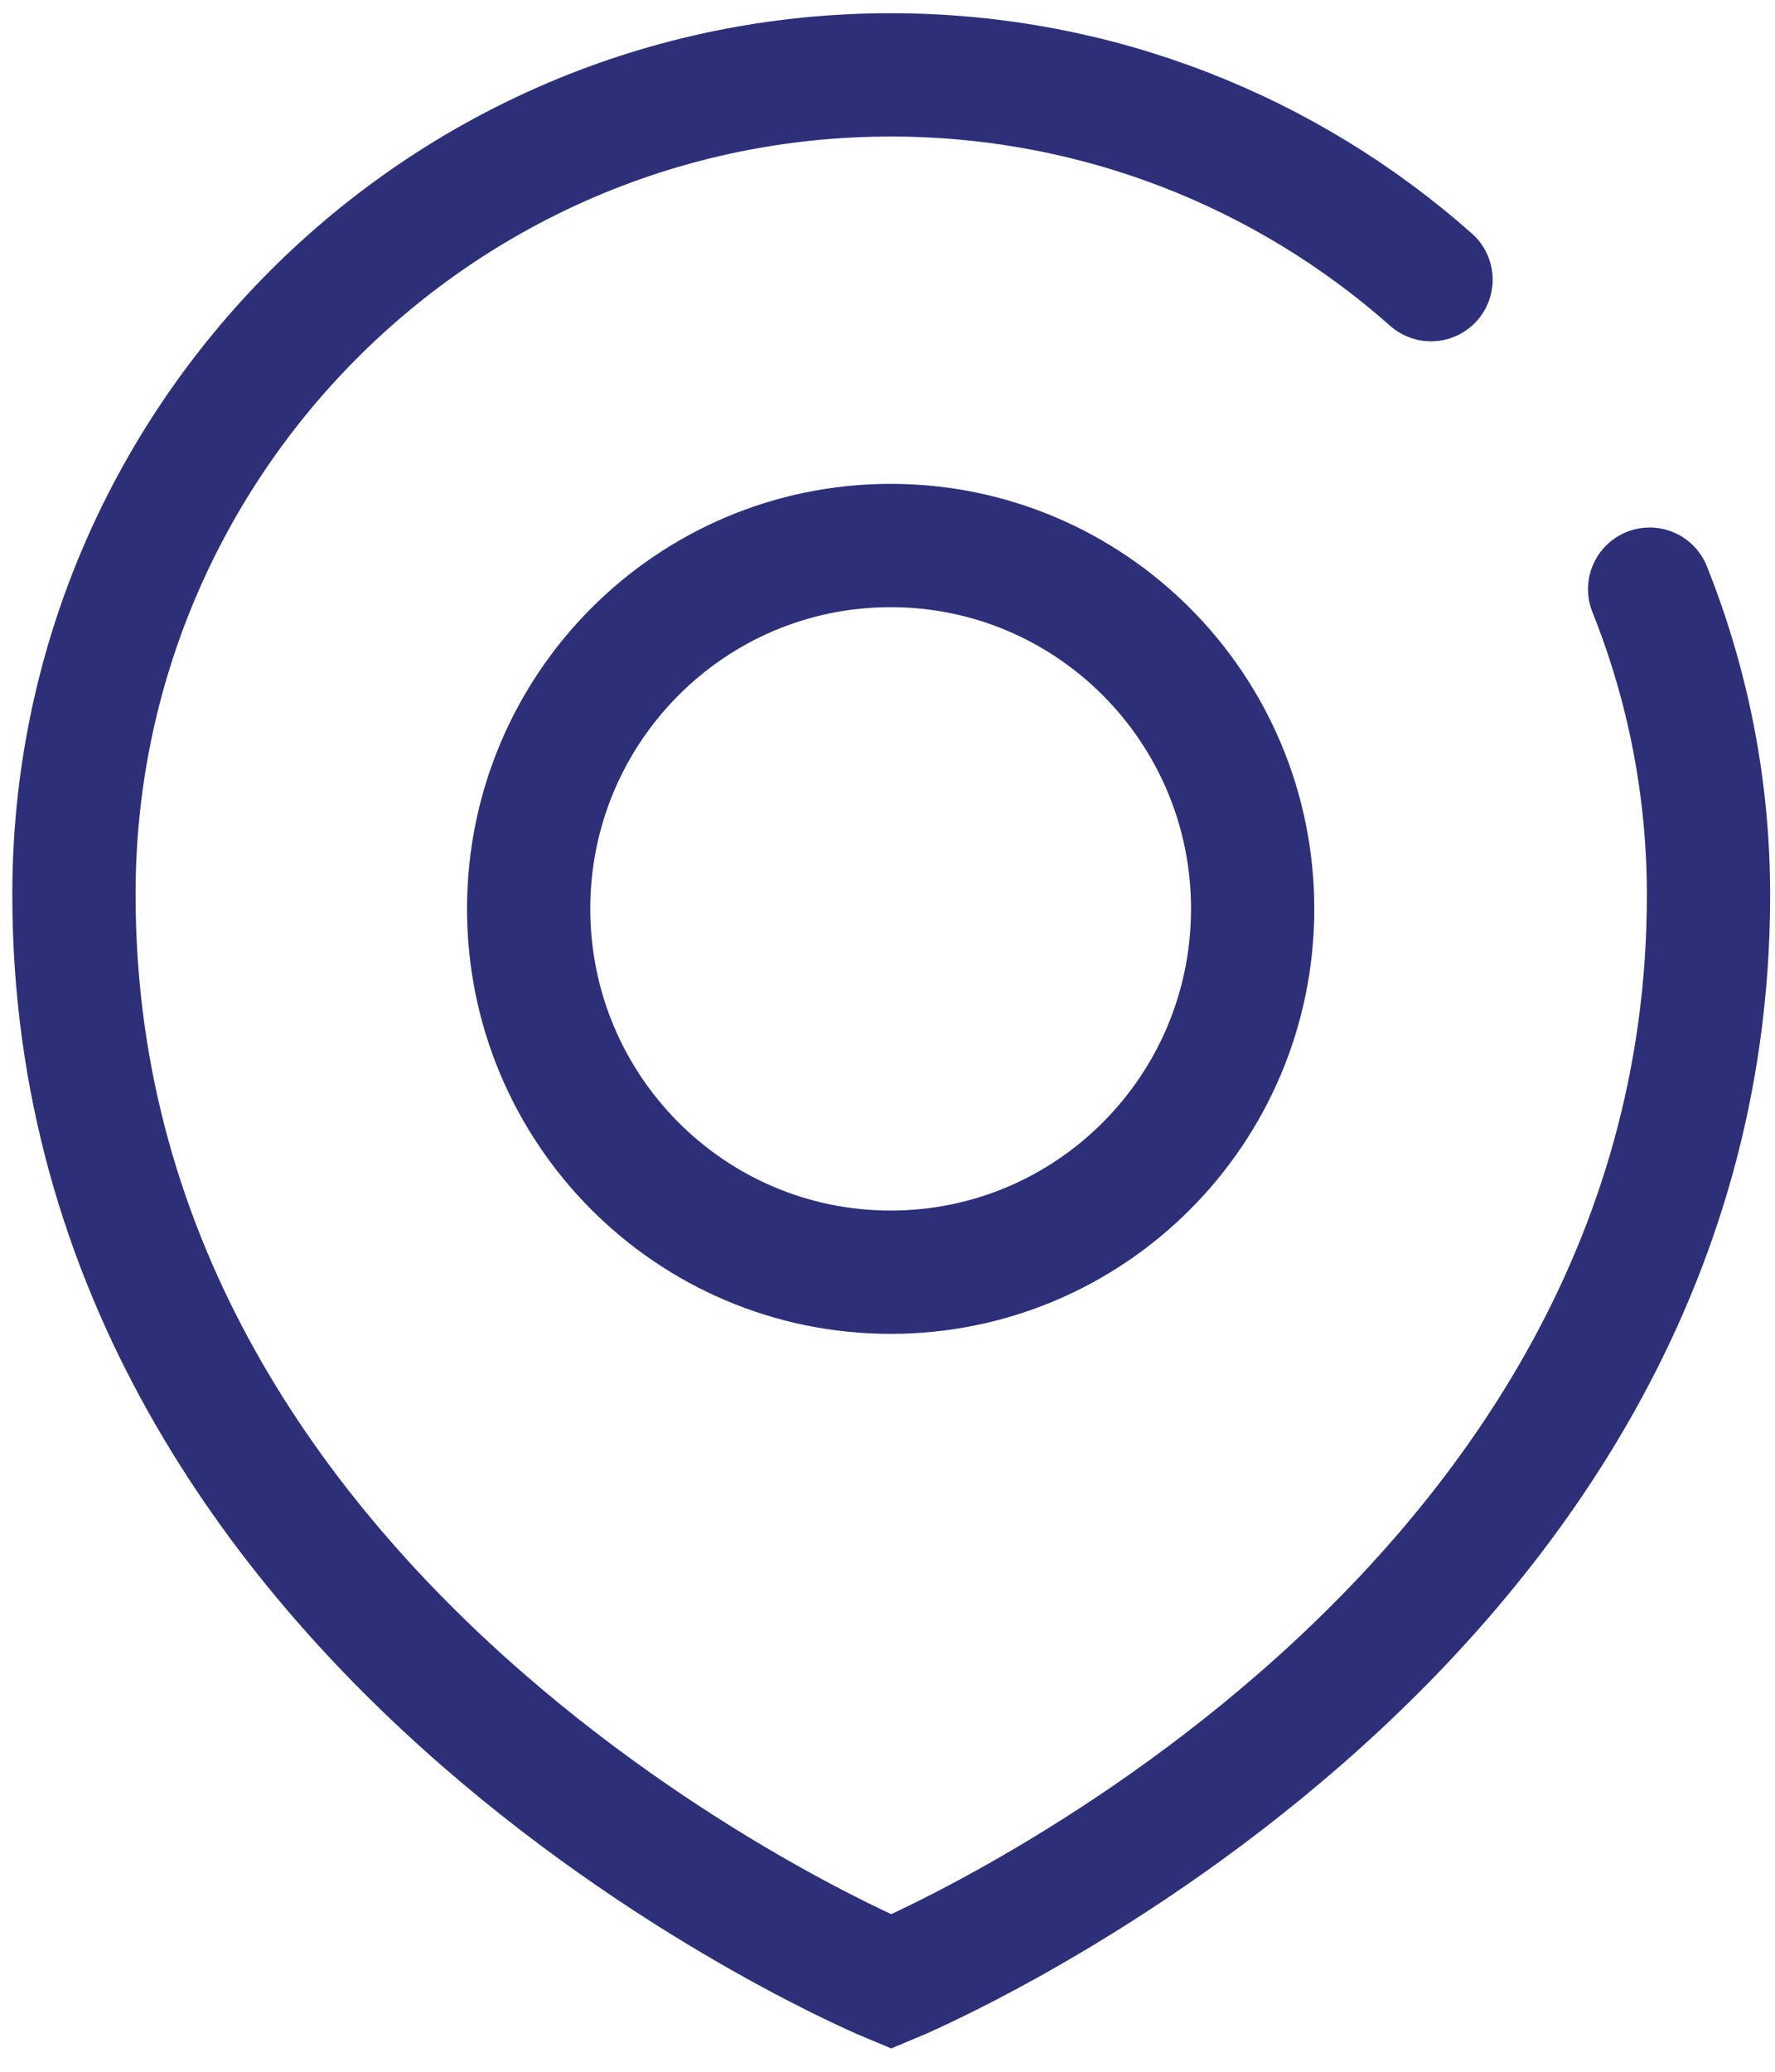
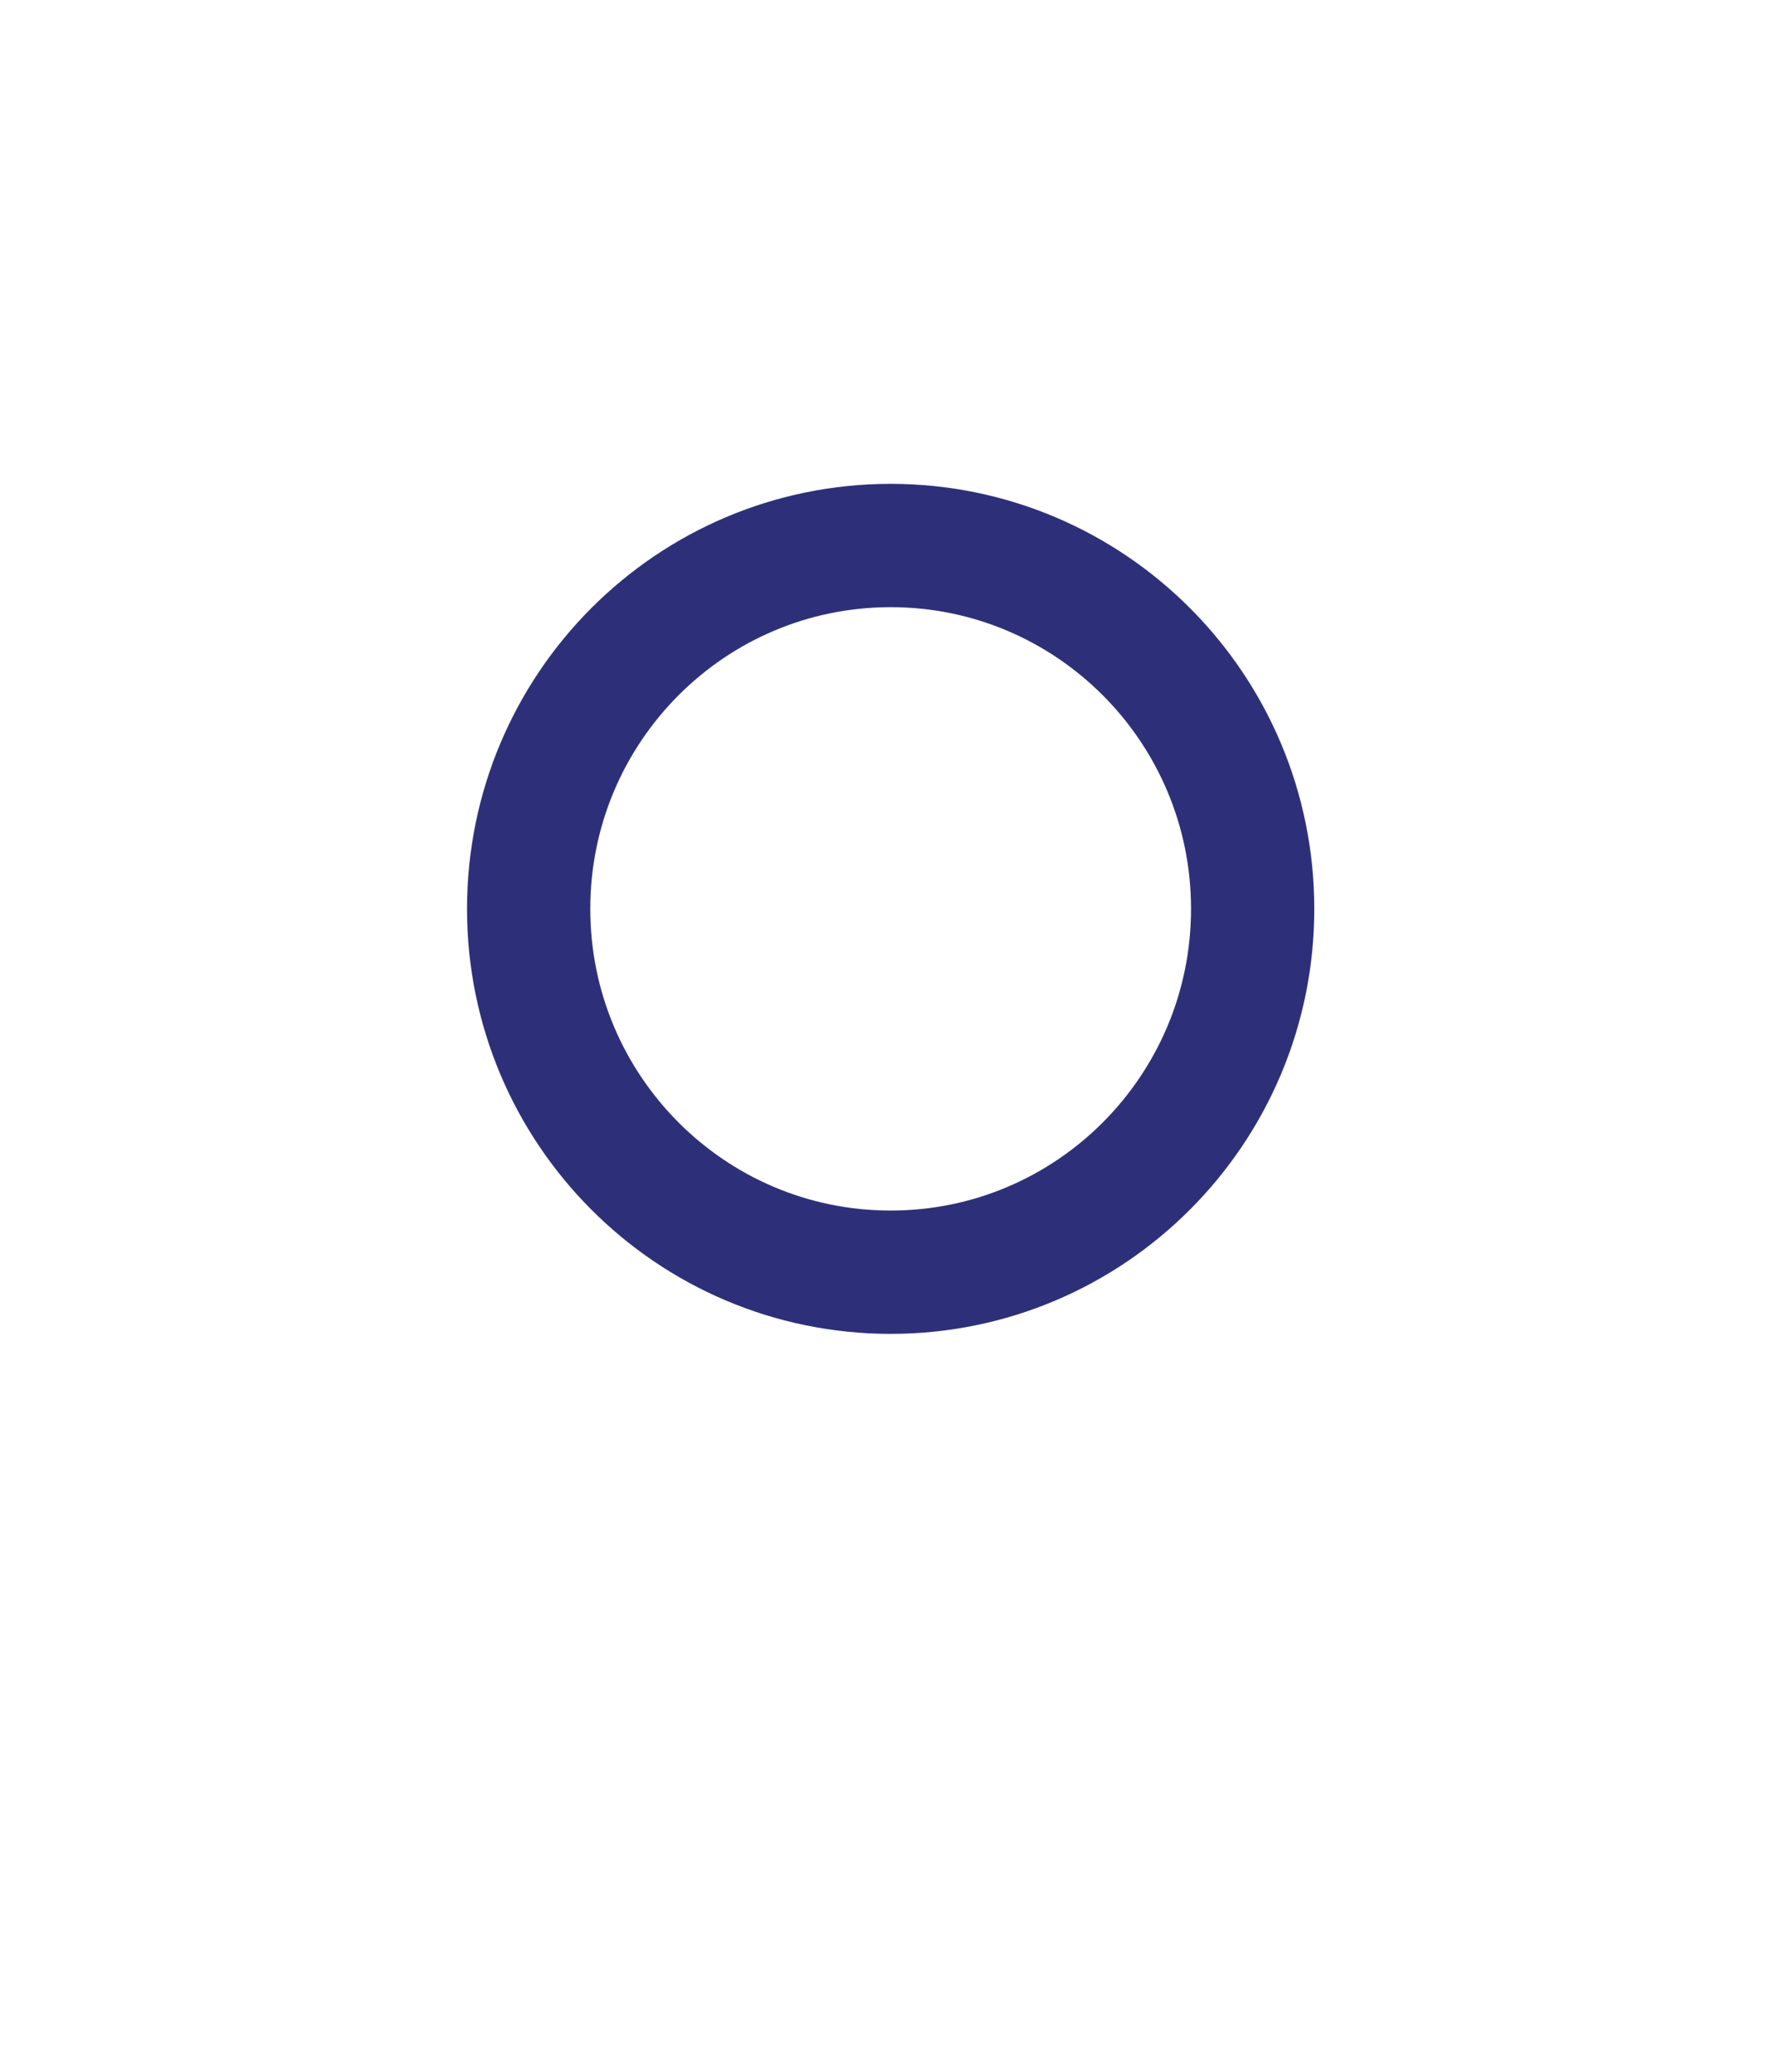
<svg xmlns="http://www.w3.org/2000/svg" width="72" height="84" viewBox="0 0 72 84" fill="none">
-   <path d="M66.915 23.888C68.452 27.731 69.303 31.907 69.303 36.295C69.303 66.661 36.151 80.349 36.151 80.349C36.151 80.349 3 66.684 3 36.295C2.976 17.934 17.826 3.036 36.128 3.036C44.522 3.036 52.207 6.167 58.047 11.339" stroke="#2D3079" stroke-width="5" stroke-miterlimit="10" stroke-linecap="round" />
  <path d="M36.128 51.582C44.238 51.582 50.812 44.986 50.812 36.85C50.812 28.714 44.238 22.118 36.128 22.118C28.018 22.118 21.444 28.714 21.444 36.85C21.444 44.986 28.018 51.582 36.128 51.582Z" stroke="#2D3079" stroke-width="5" stroke-miterlimit="10" stroke-linecap="round" />
</svg>